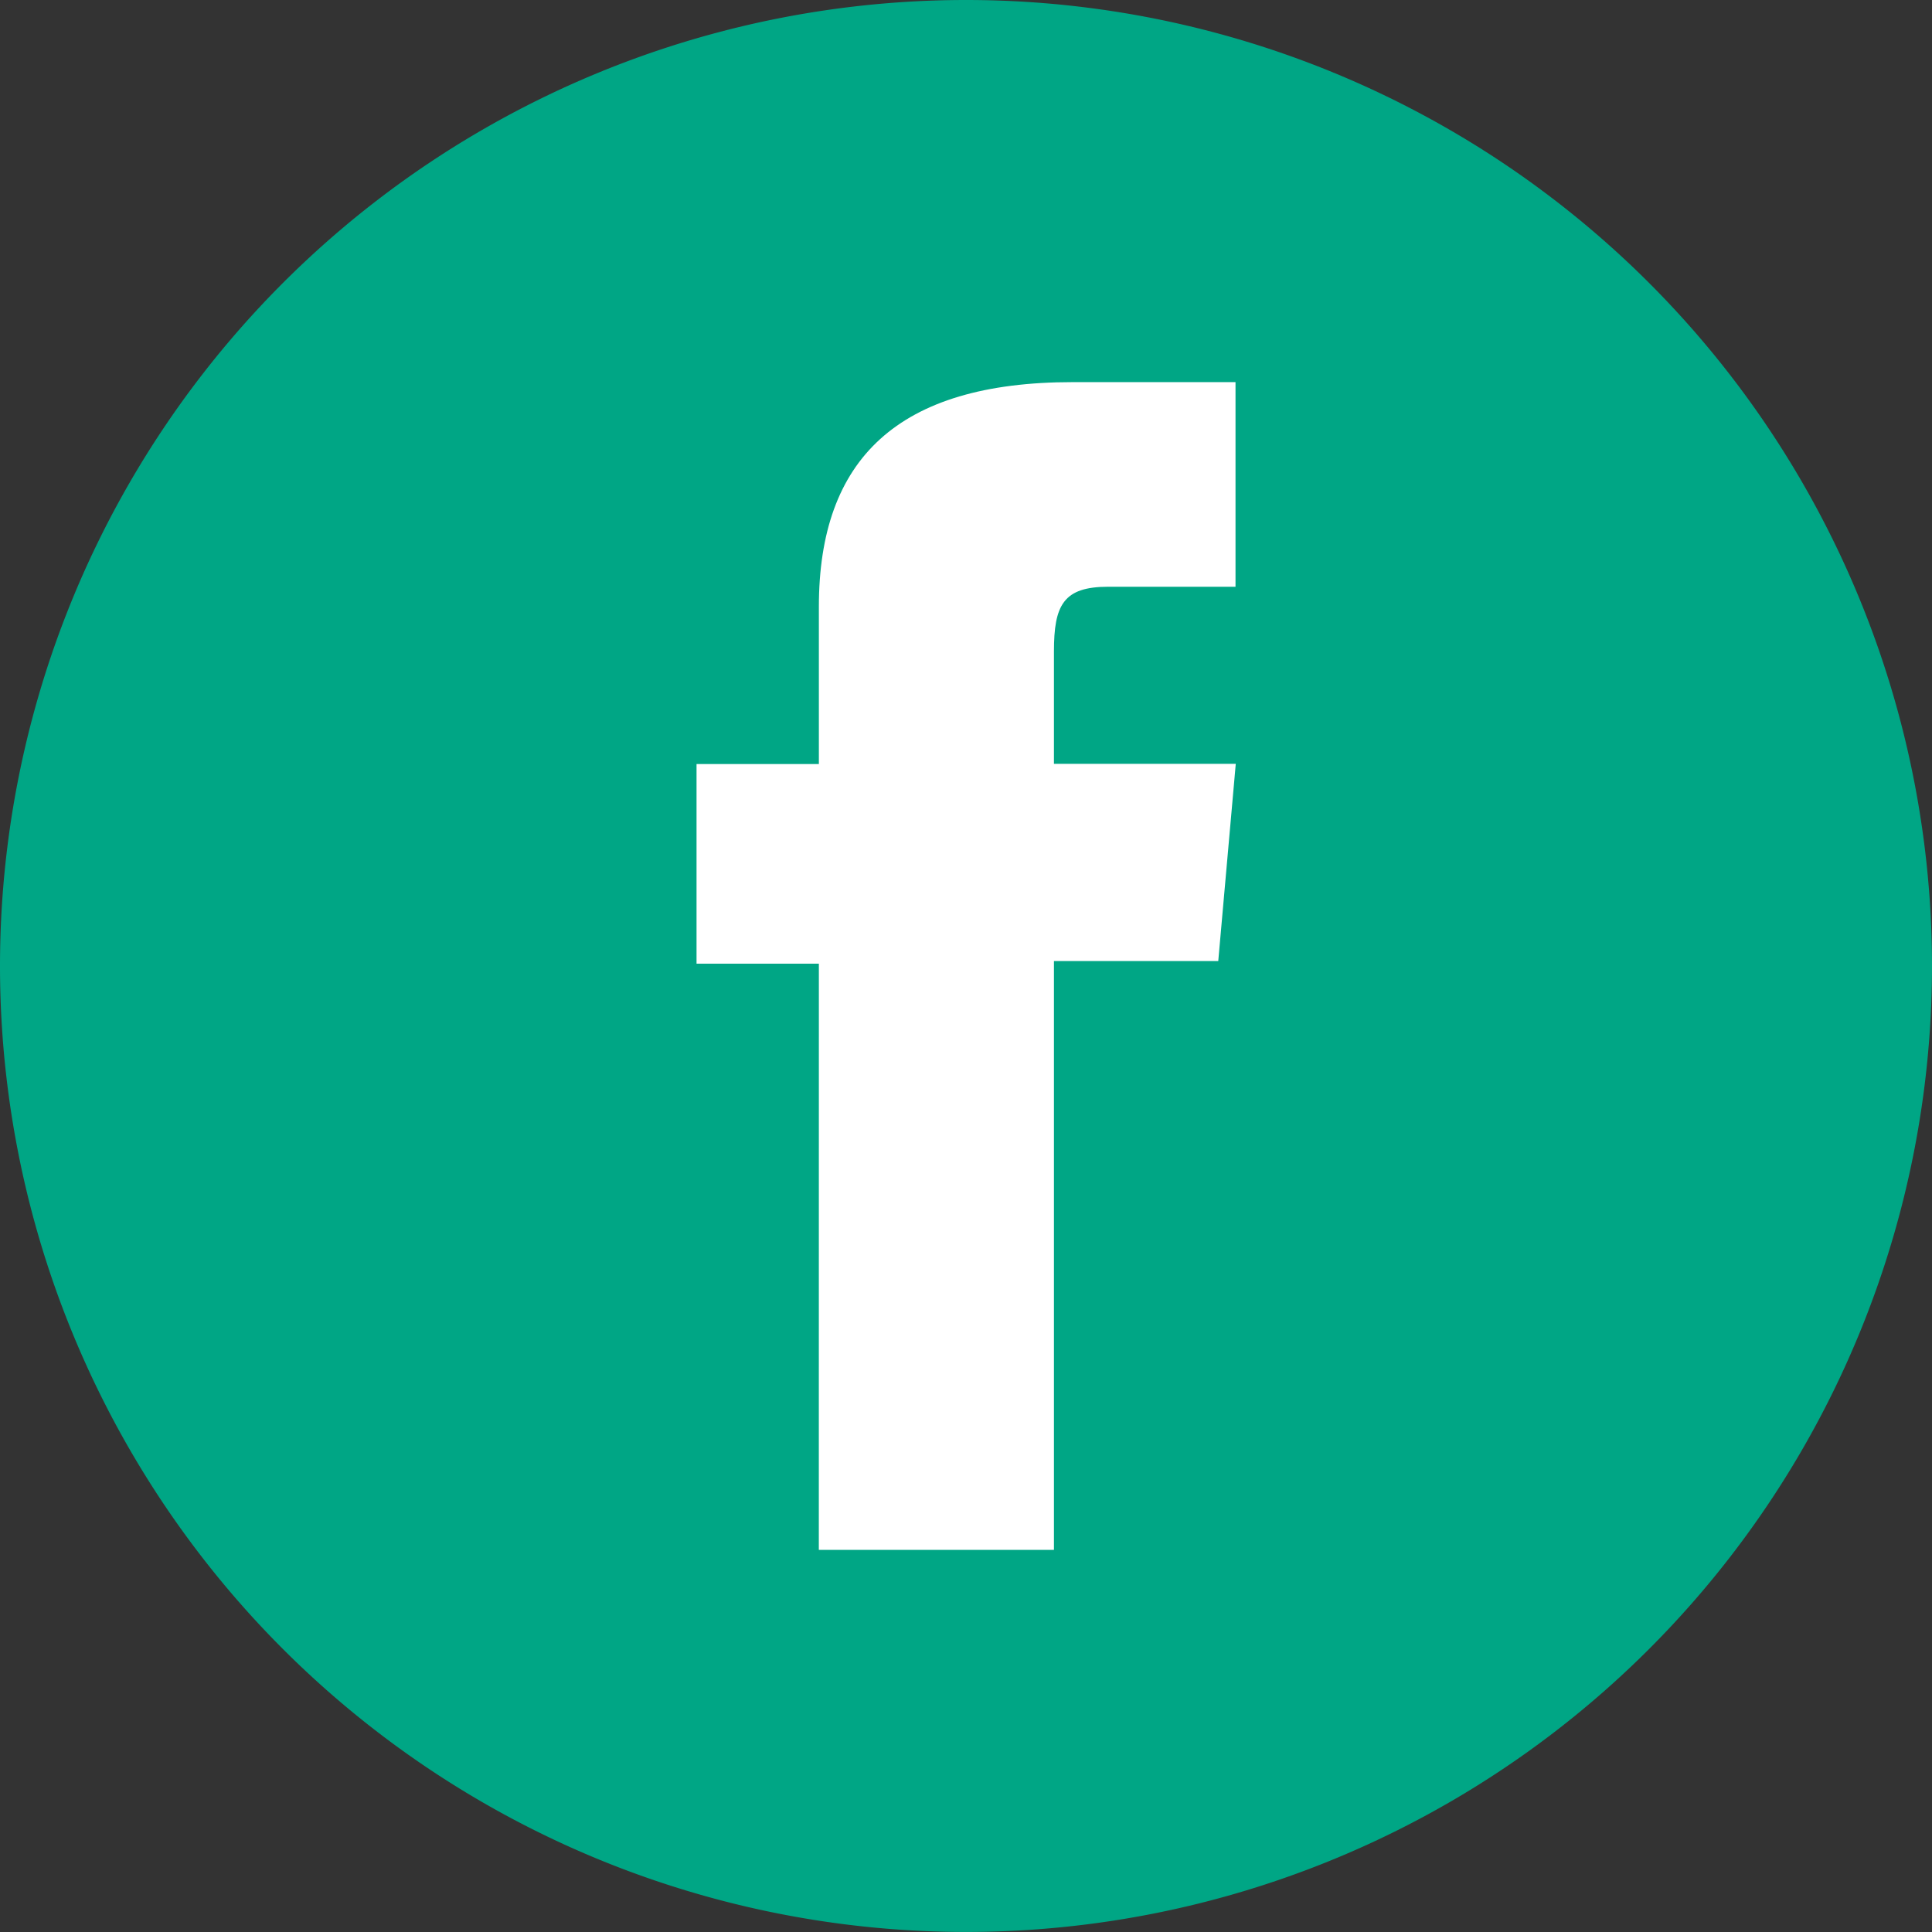
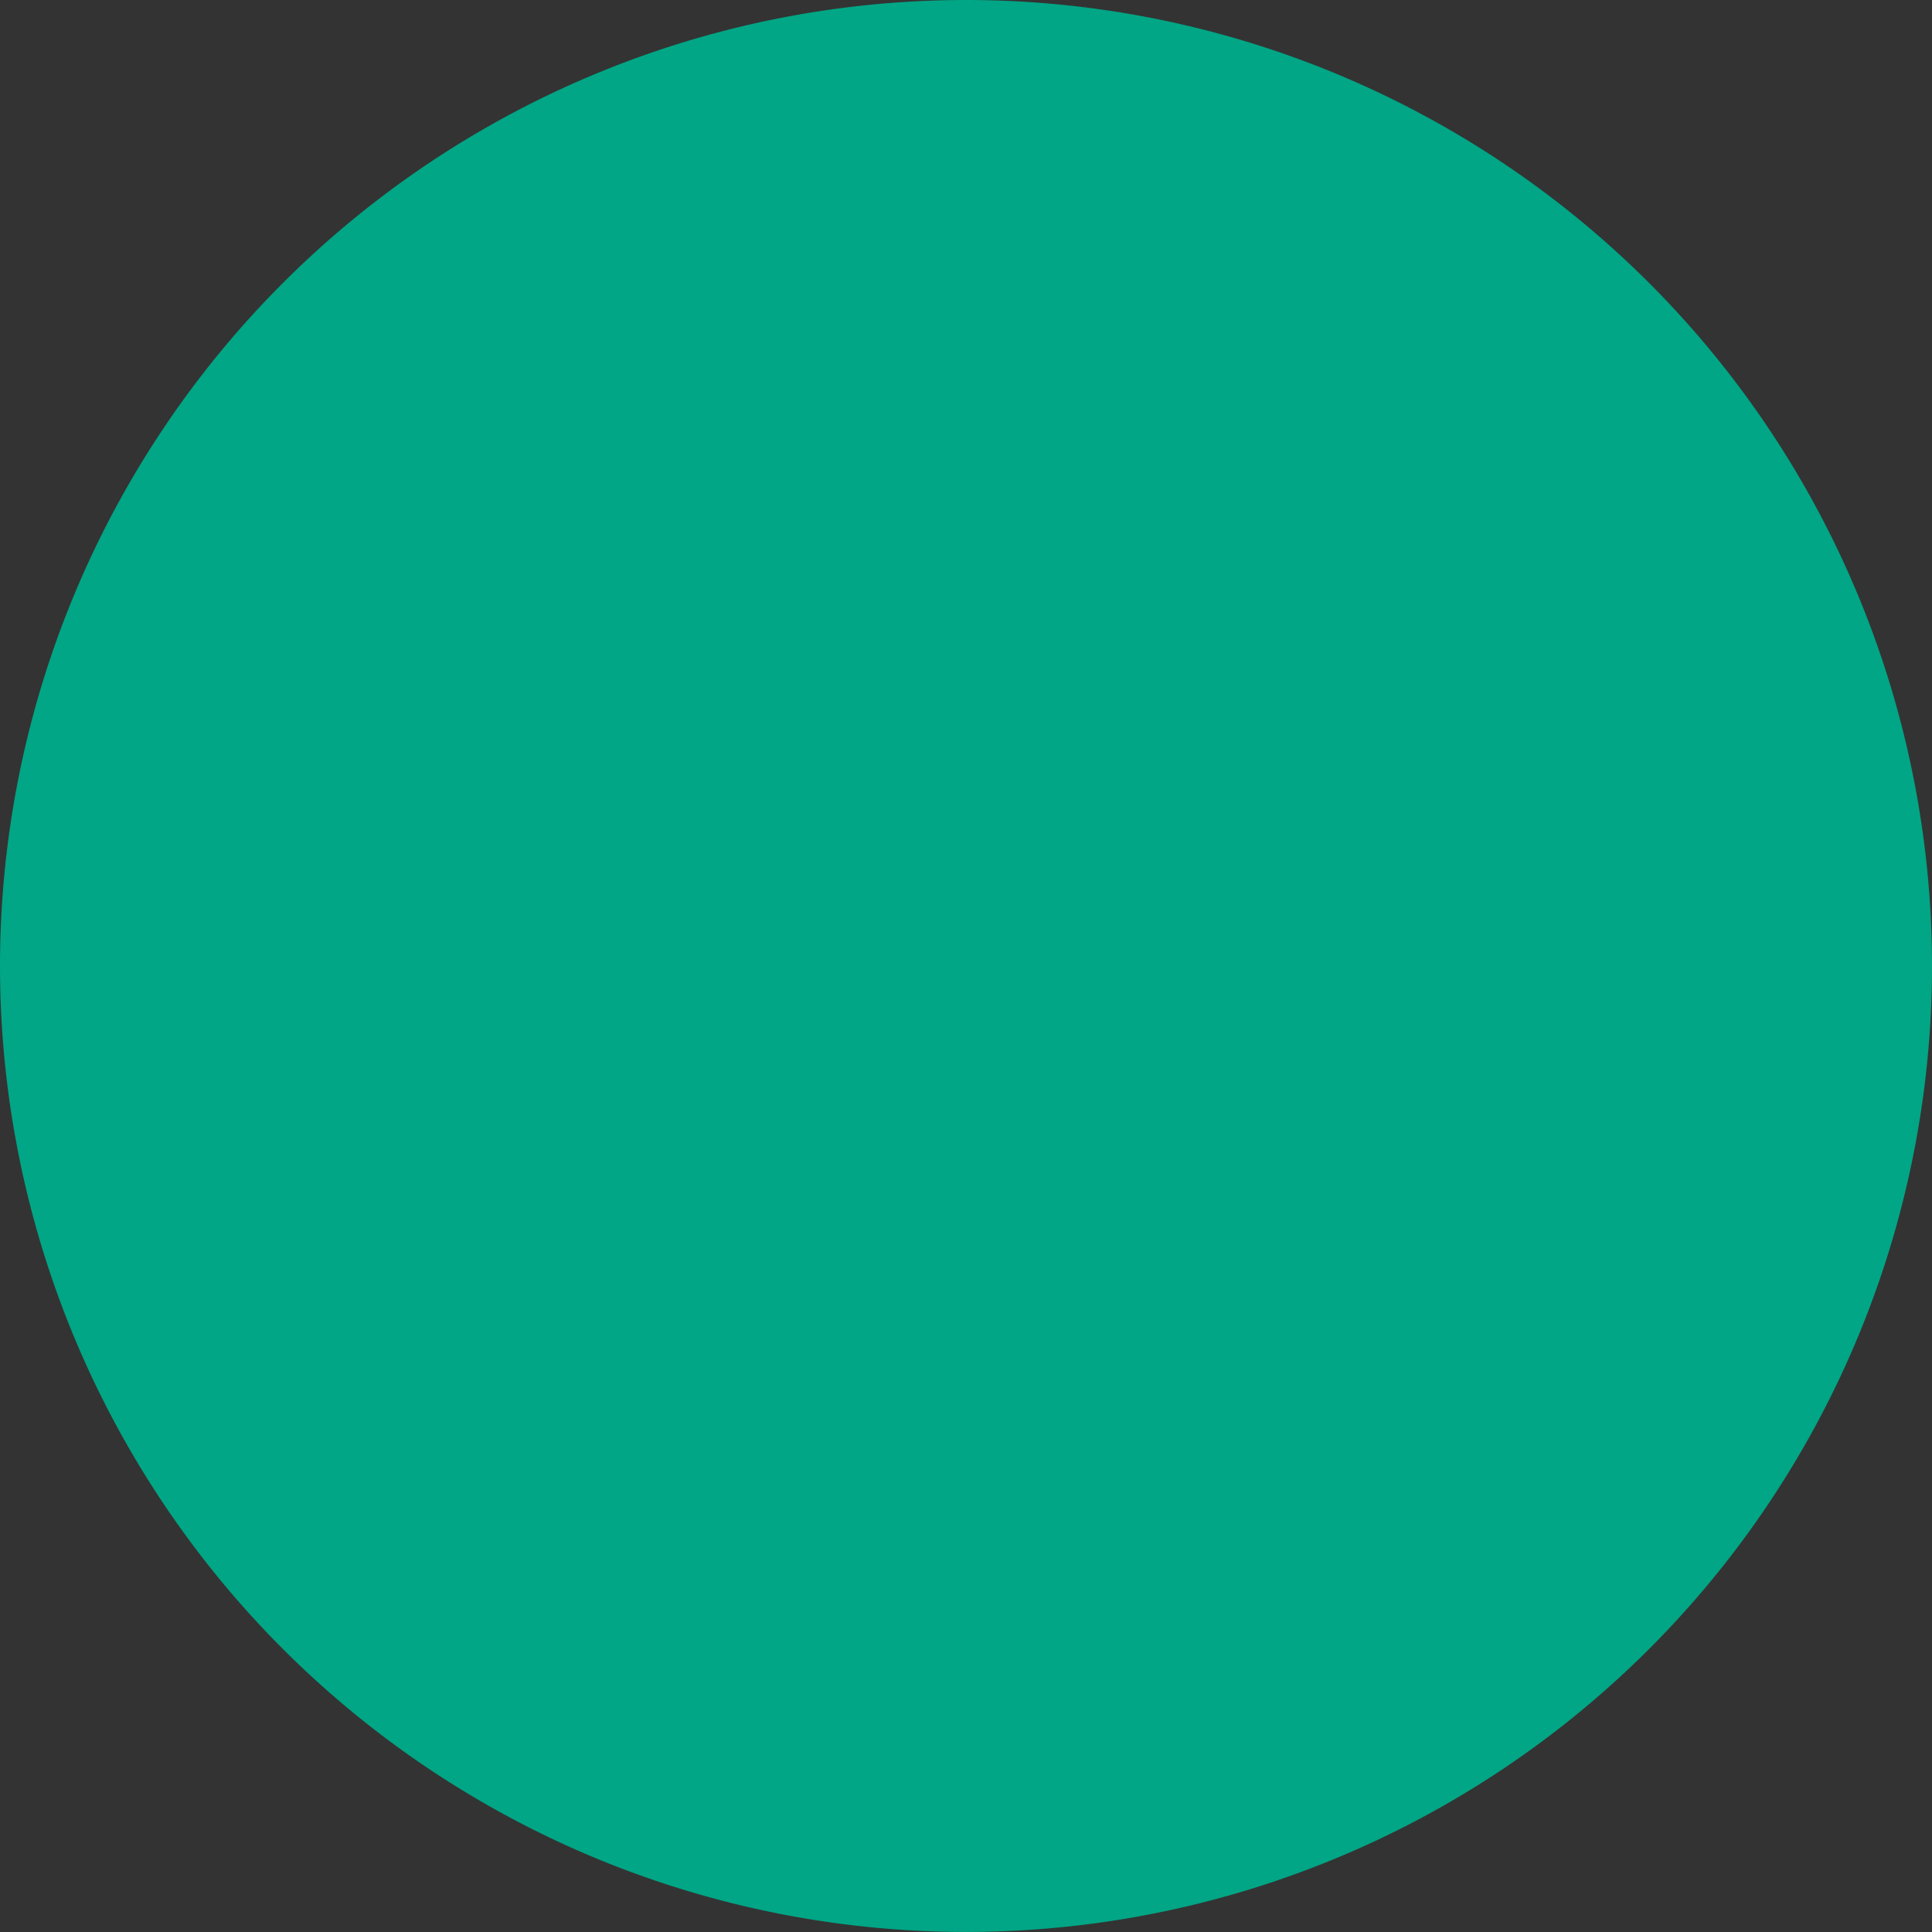
<svg xmlns="http://www.w3.org/2000/svg" width="38.061" height="38.061" viewBox="0 0 38.061 38.061">
  <rect x="0" y="0" width="38.061" height="38.061" fill="#333333" stroke="none" />
  <g id="facebook" transform="translate(19.031 19.03)">
    <g id="Groupe_455" data-name="Groupe 455" transform="translate(-19.031 -19.03)">
      <path id="Rectangle_123" data-name="Rectangle 123" d="M19.031,0h0a19.03,19.03,0,0,1,19.03,19.03v0a19.03,19.03,0,0,1-19.03,19.03h0A19.03,19.03,0,0,1,0,19.031v0A19.031,19.031,0,0,1,19.031,0Z" fill="#00a685" />
-       <path id="Tracé_813" data-name="Tracé 813" d="M16.131,30.533h4.632v-11.6H24l.345-3.885H20.763V12.836c0-.915.184-1.277,1.07-1.277H24.34V7.528H21.132c-3.447,0-5,1.518-5,4.424v3.1h-2.41v3.933h2.41Z" transform="translate(0 0)" fill="#fff" />
    </g>
  </g>
</svg>